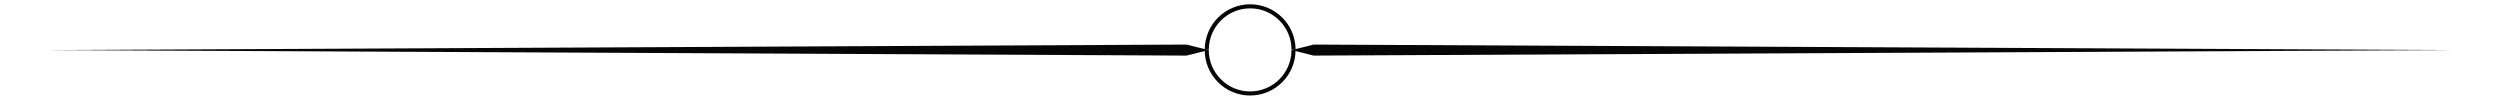
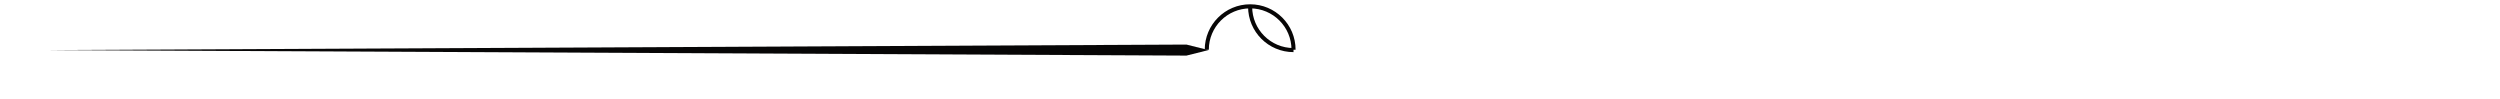
<svg xmlns="http://www.w3.org/2000/svg" version="1.1" id="Layer_1" x="0px" y="0px" viewBox="0 0 612 24.22" style="enable-background:new 0 0 612 24.22;" xml:space="preserve">
  <style type="text/css">
	.st0{fill:none;stroke:#070606;stroke-miterlimit:10;}
	.st1{fill:#070606;}
</style>
-   <path class="st0" d="M316.65,12.26c0,5.86-4.75,10.62-10.62,10.62c-5.86,0-10.62-4.75-10.62-10.62" />
+   <path class="st0" d="M316.65,12.26c-5.86,0-10.62-4.75-10.62-10.62" />
  <polygon class="st1" points="295.83,12.26 290.44,13.61 11.51,12.26 290.44,10.91 " />
-   <polygon class="st1" points="316.17,12.26 321.57,13.61 600.49,12.26 321.57,10.91 " />
  <path class="st0" d="M295.42,12.17c0-5.86,4.75-10.62,10.62-10.62c5.86,0,10.62,4.75,10.62,10.62" />
</svg>